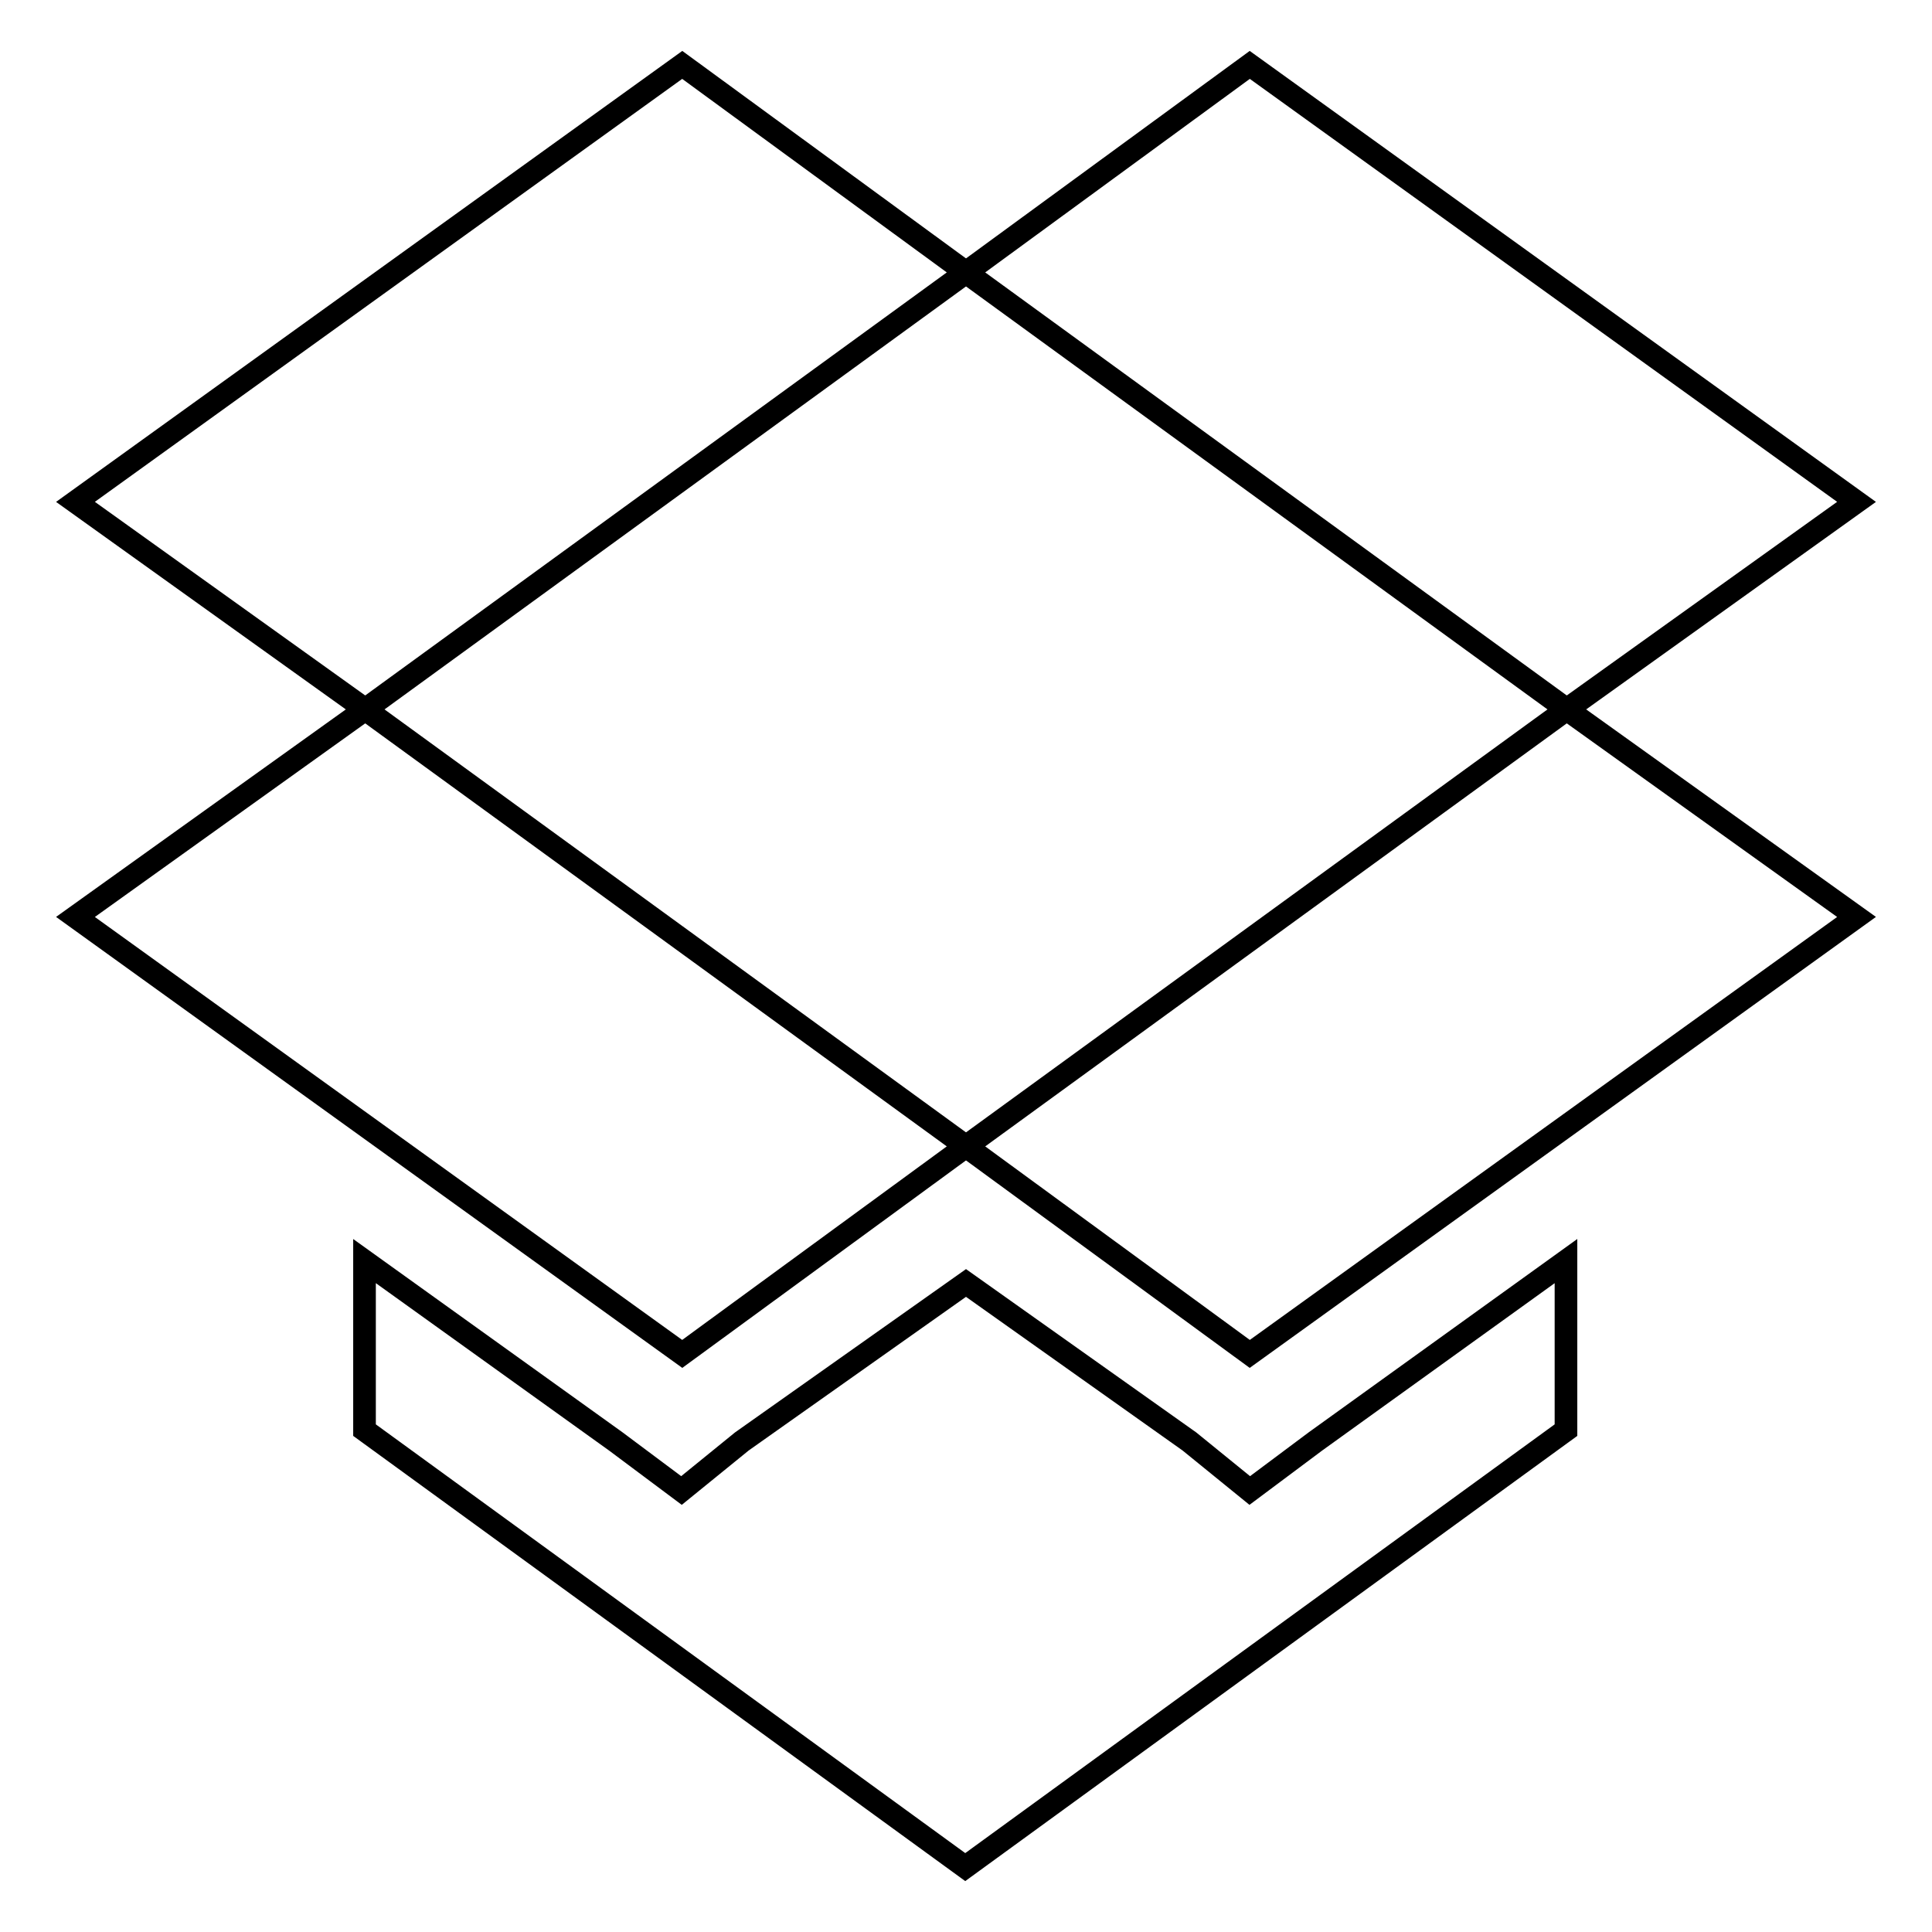
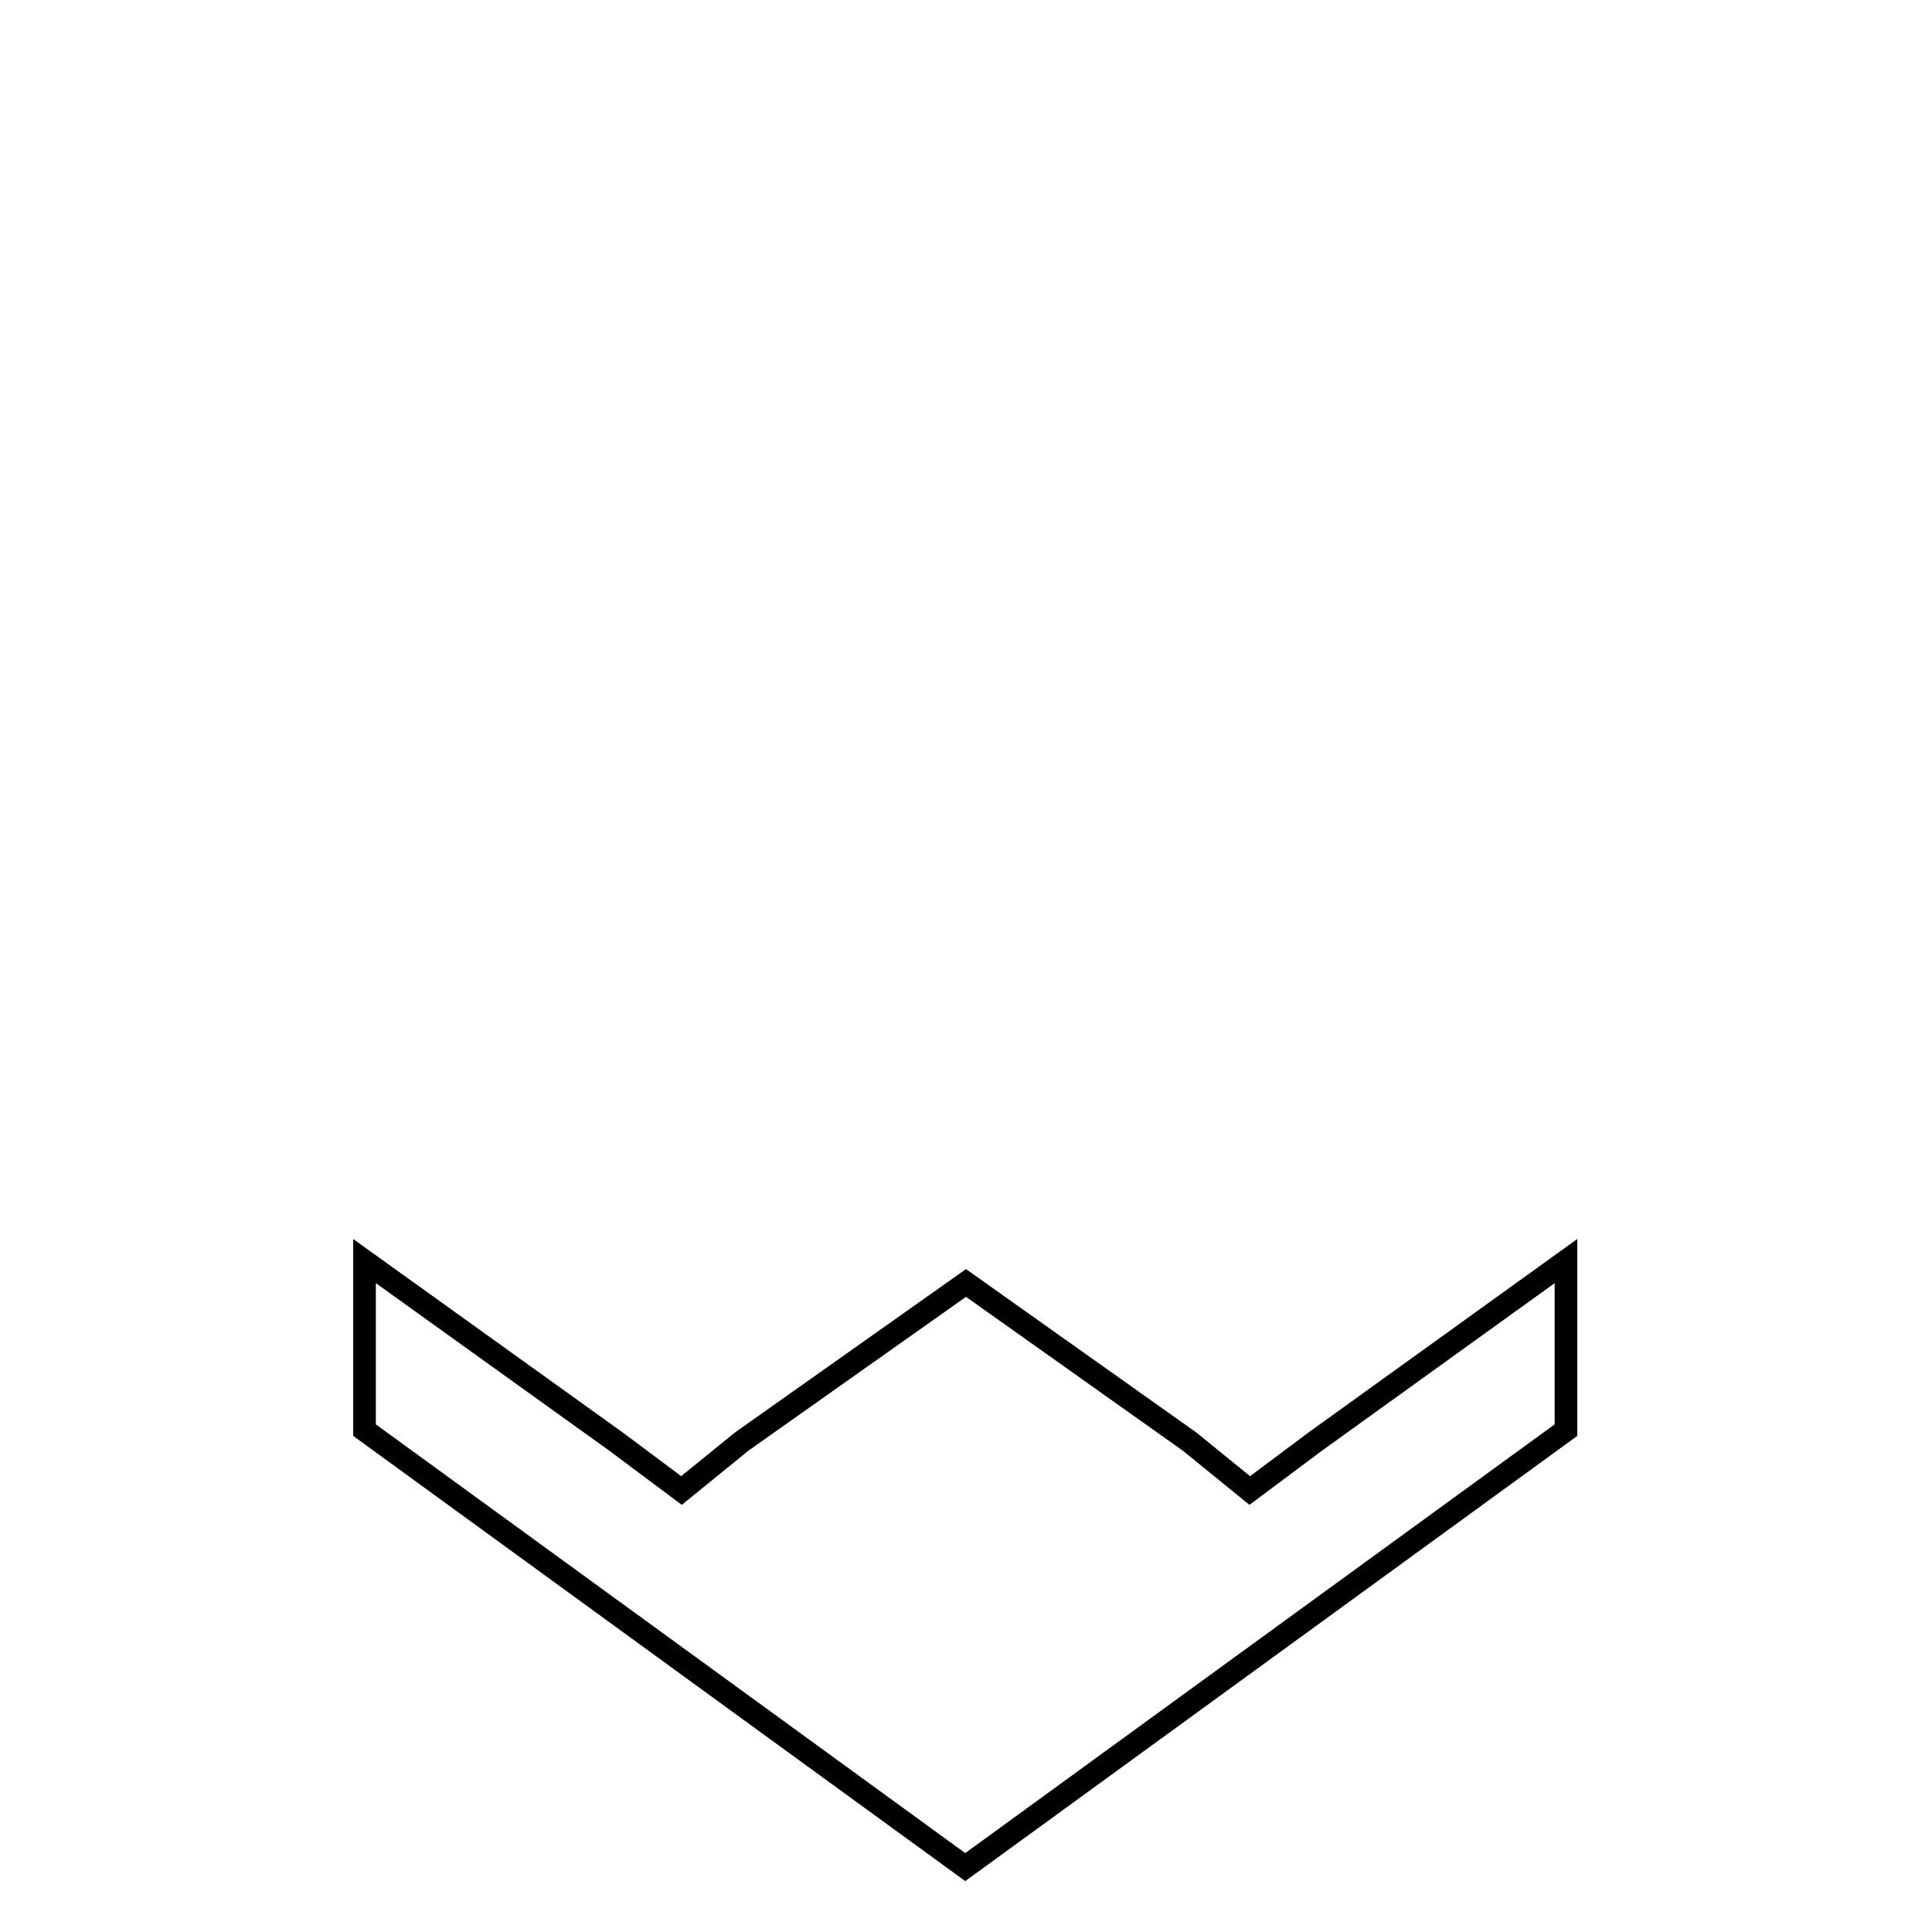
<svg xmlns="http://www.w3.org/2000/svg" version="1.1" x="0px" y="0px" viewBox="0 0 256 256" enable-background="new 0 0 256 256" xml:space="preserve">
  <g>
-     <path stroke-width="3" fill-opacity="0" stroke="#000000" d="M90.4,8.6L10,66.5L48.4,94L128,36.1L90.4,8.6z" />
-     <path stroke-width="3" fill-opacity="0" stroke="#000000" d="M165.6,8.6L246,66.5L207.6,94L128,36.1L165.6,8.6z M165.6,179.4l80.4-57.9L207.6,94L128,151.9L165.6,179.4z " />
-     <path stroke-width="3" fill-opacity="0" stroke="#000000" d="M90.4,179.4L10,121.5L48.4,94l79.6,57.9L90.4,179.4z" />
    <path stroke-width="3" fill-opacity="0" stroke="#000000" d="M174.3,191l-8.7,6.5l-8-6.5L128,170l-29.7,21l-8,6.5l-8.7-6.5l-33.3-23.9v22.4l79.6,57.9l79.6-57.9v-22.4 L174.3,191z" />
  </g>
</svg>